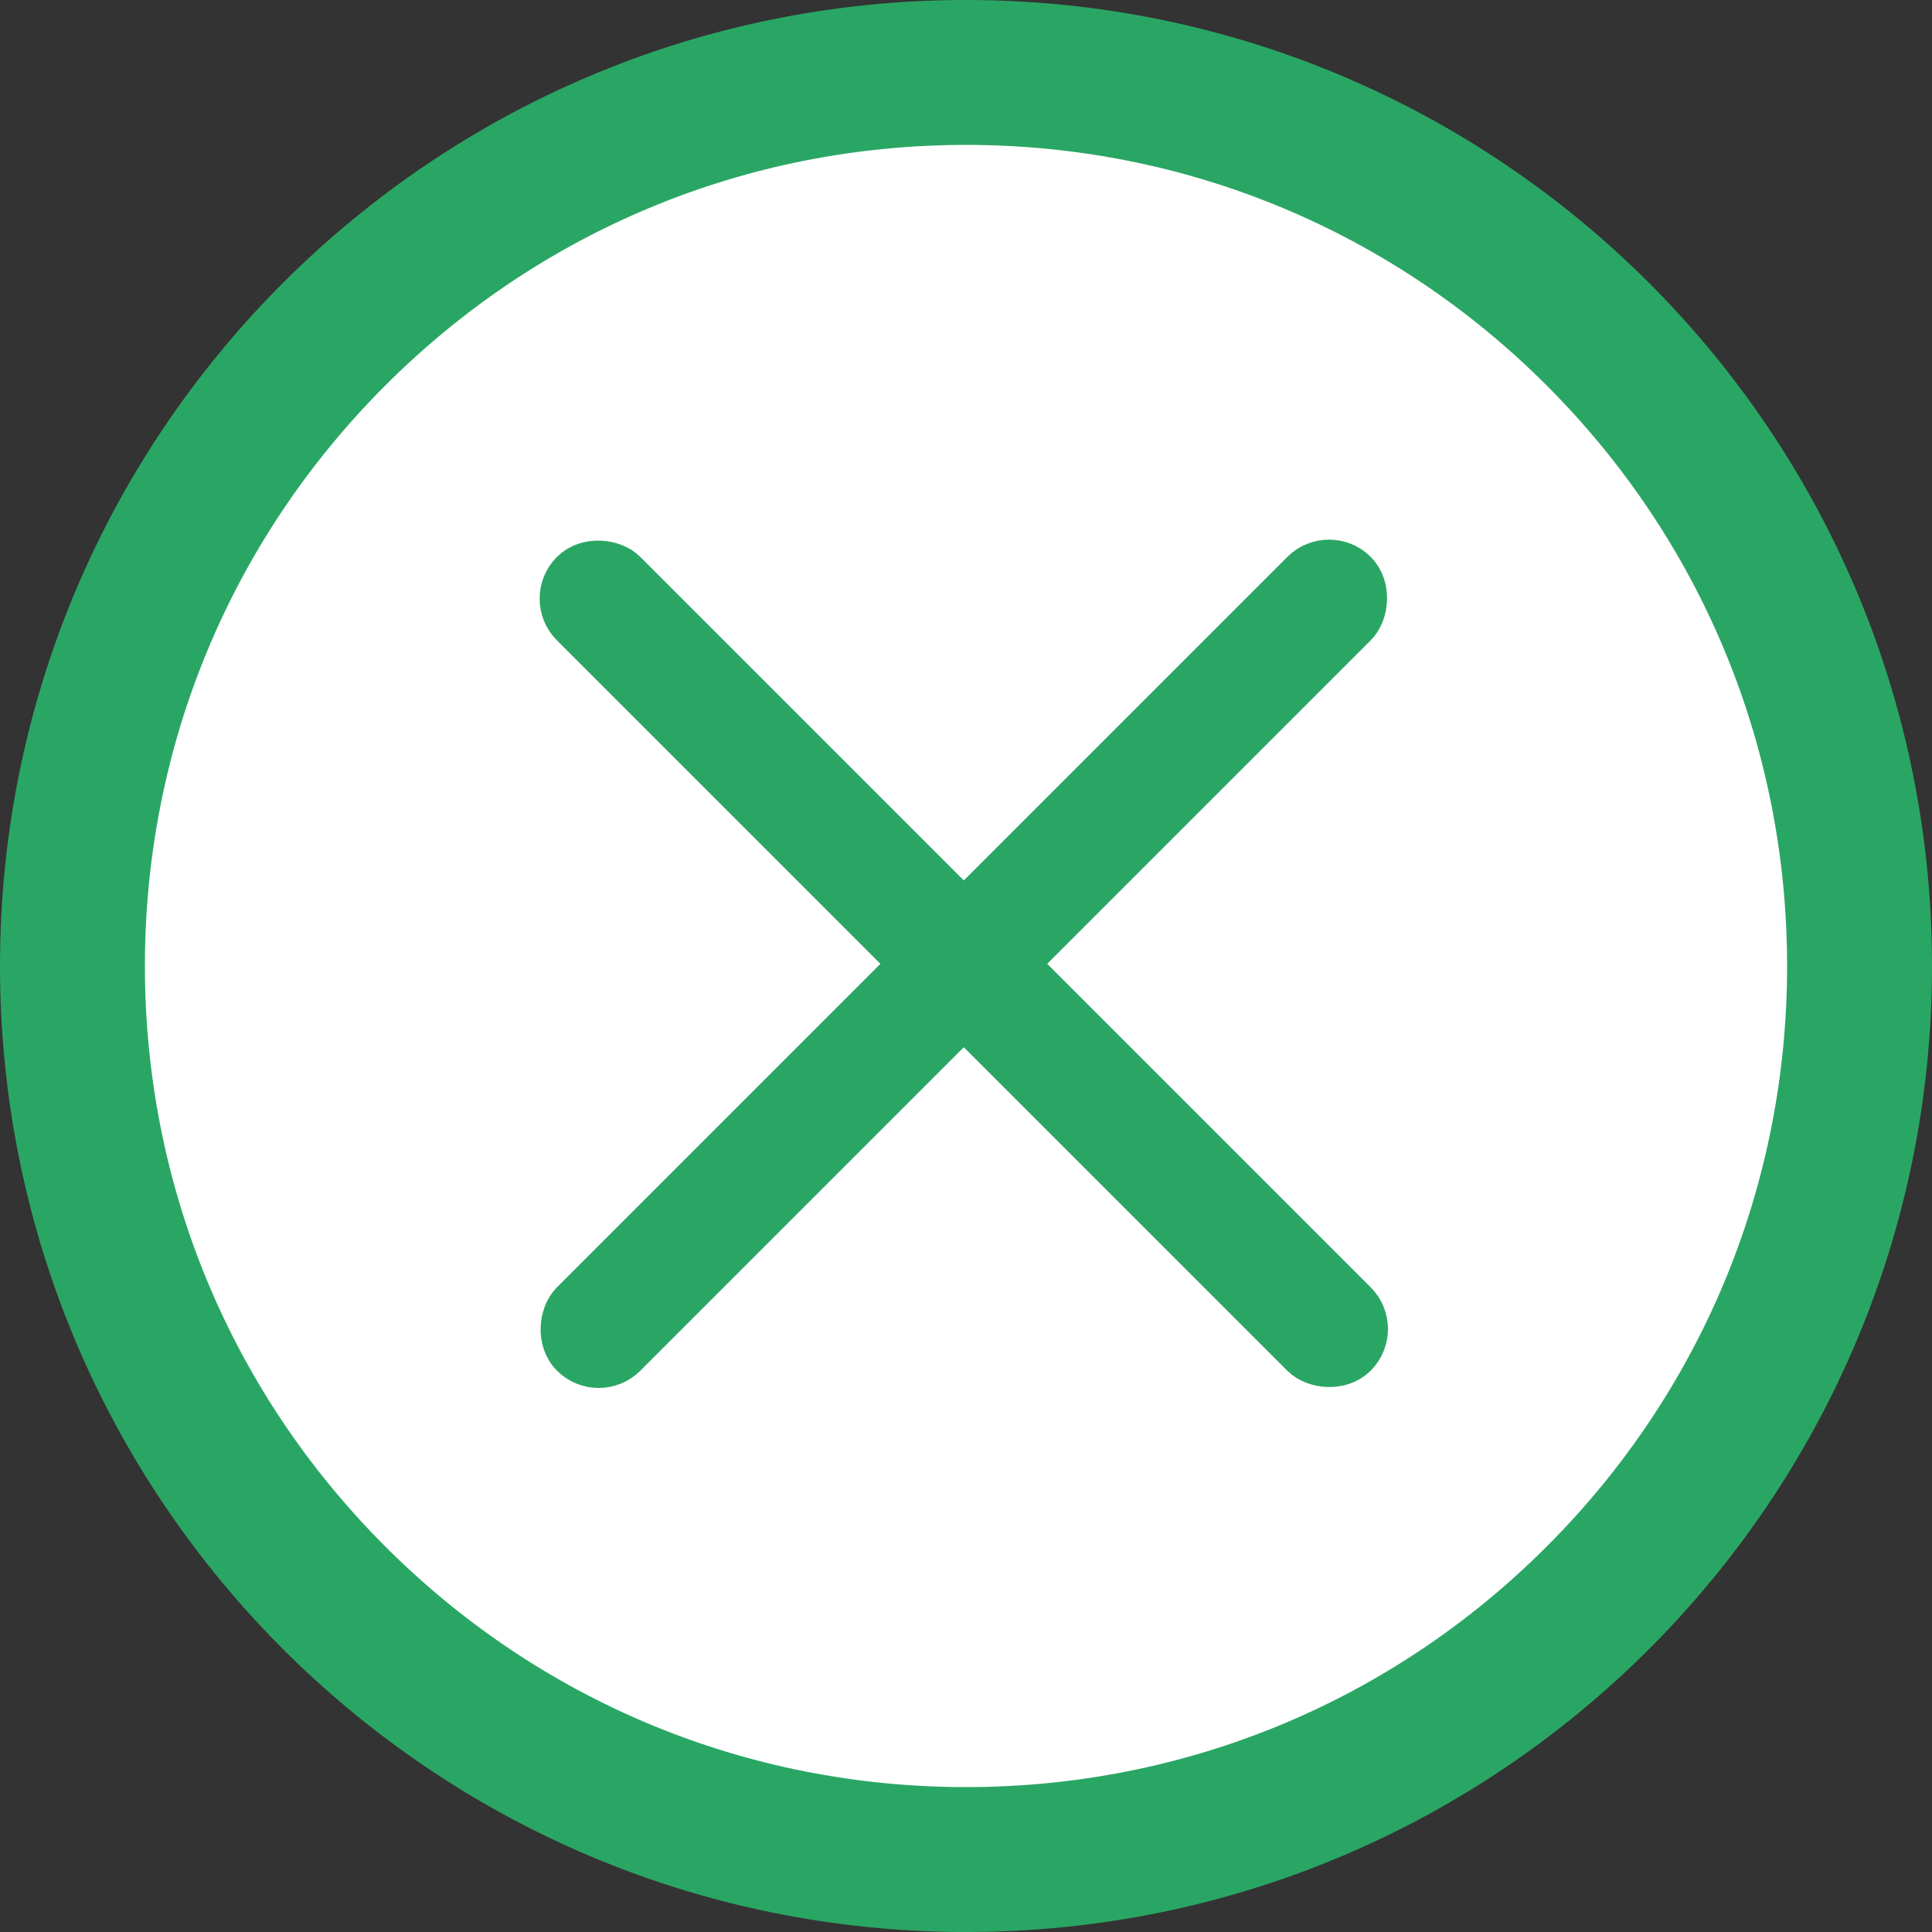
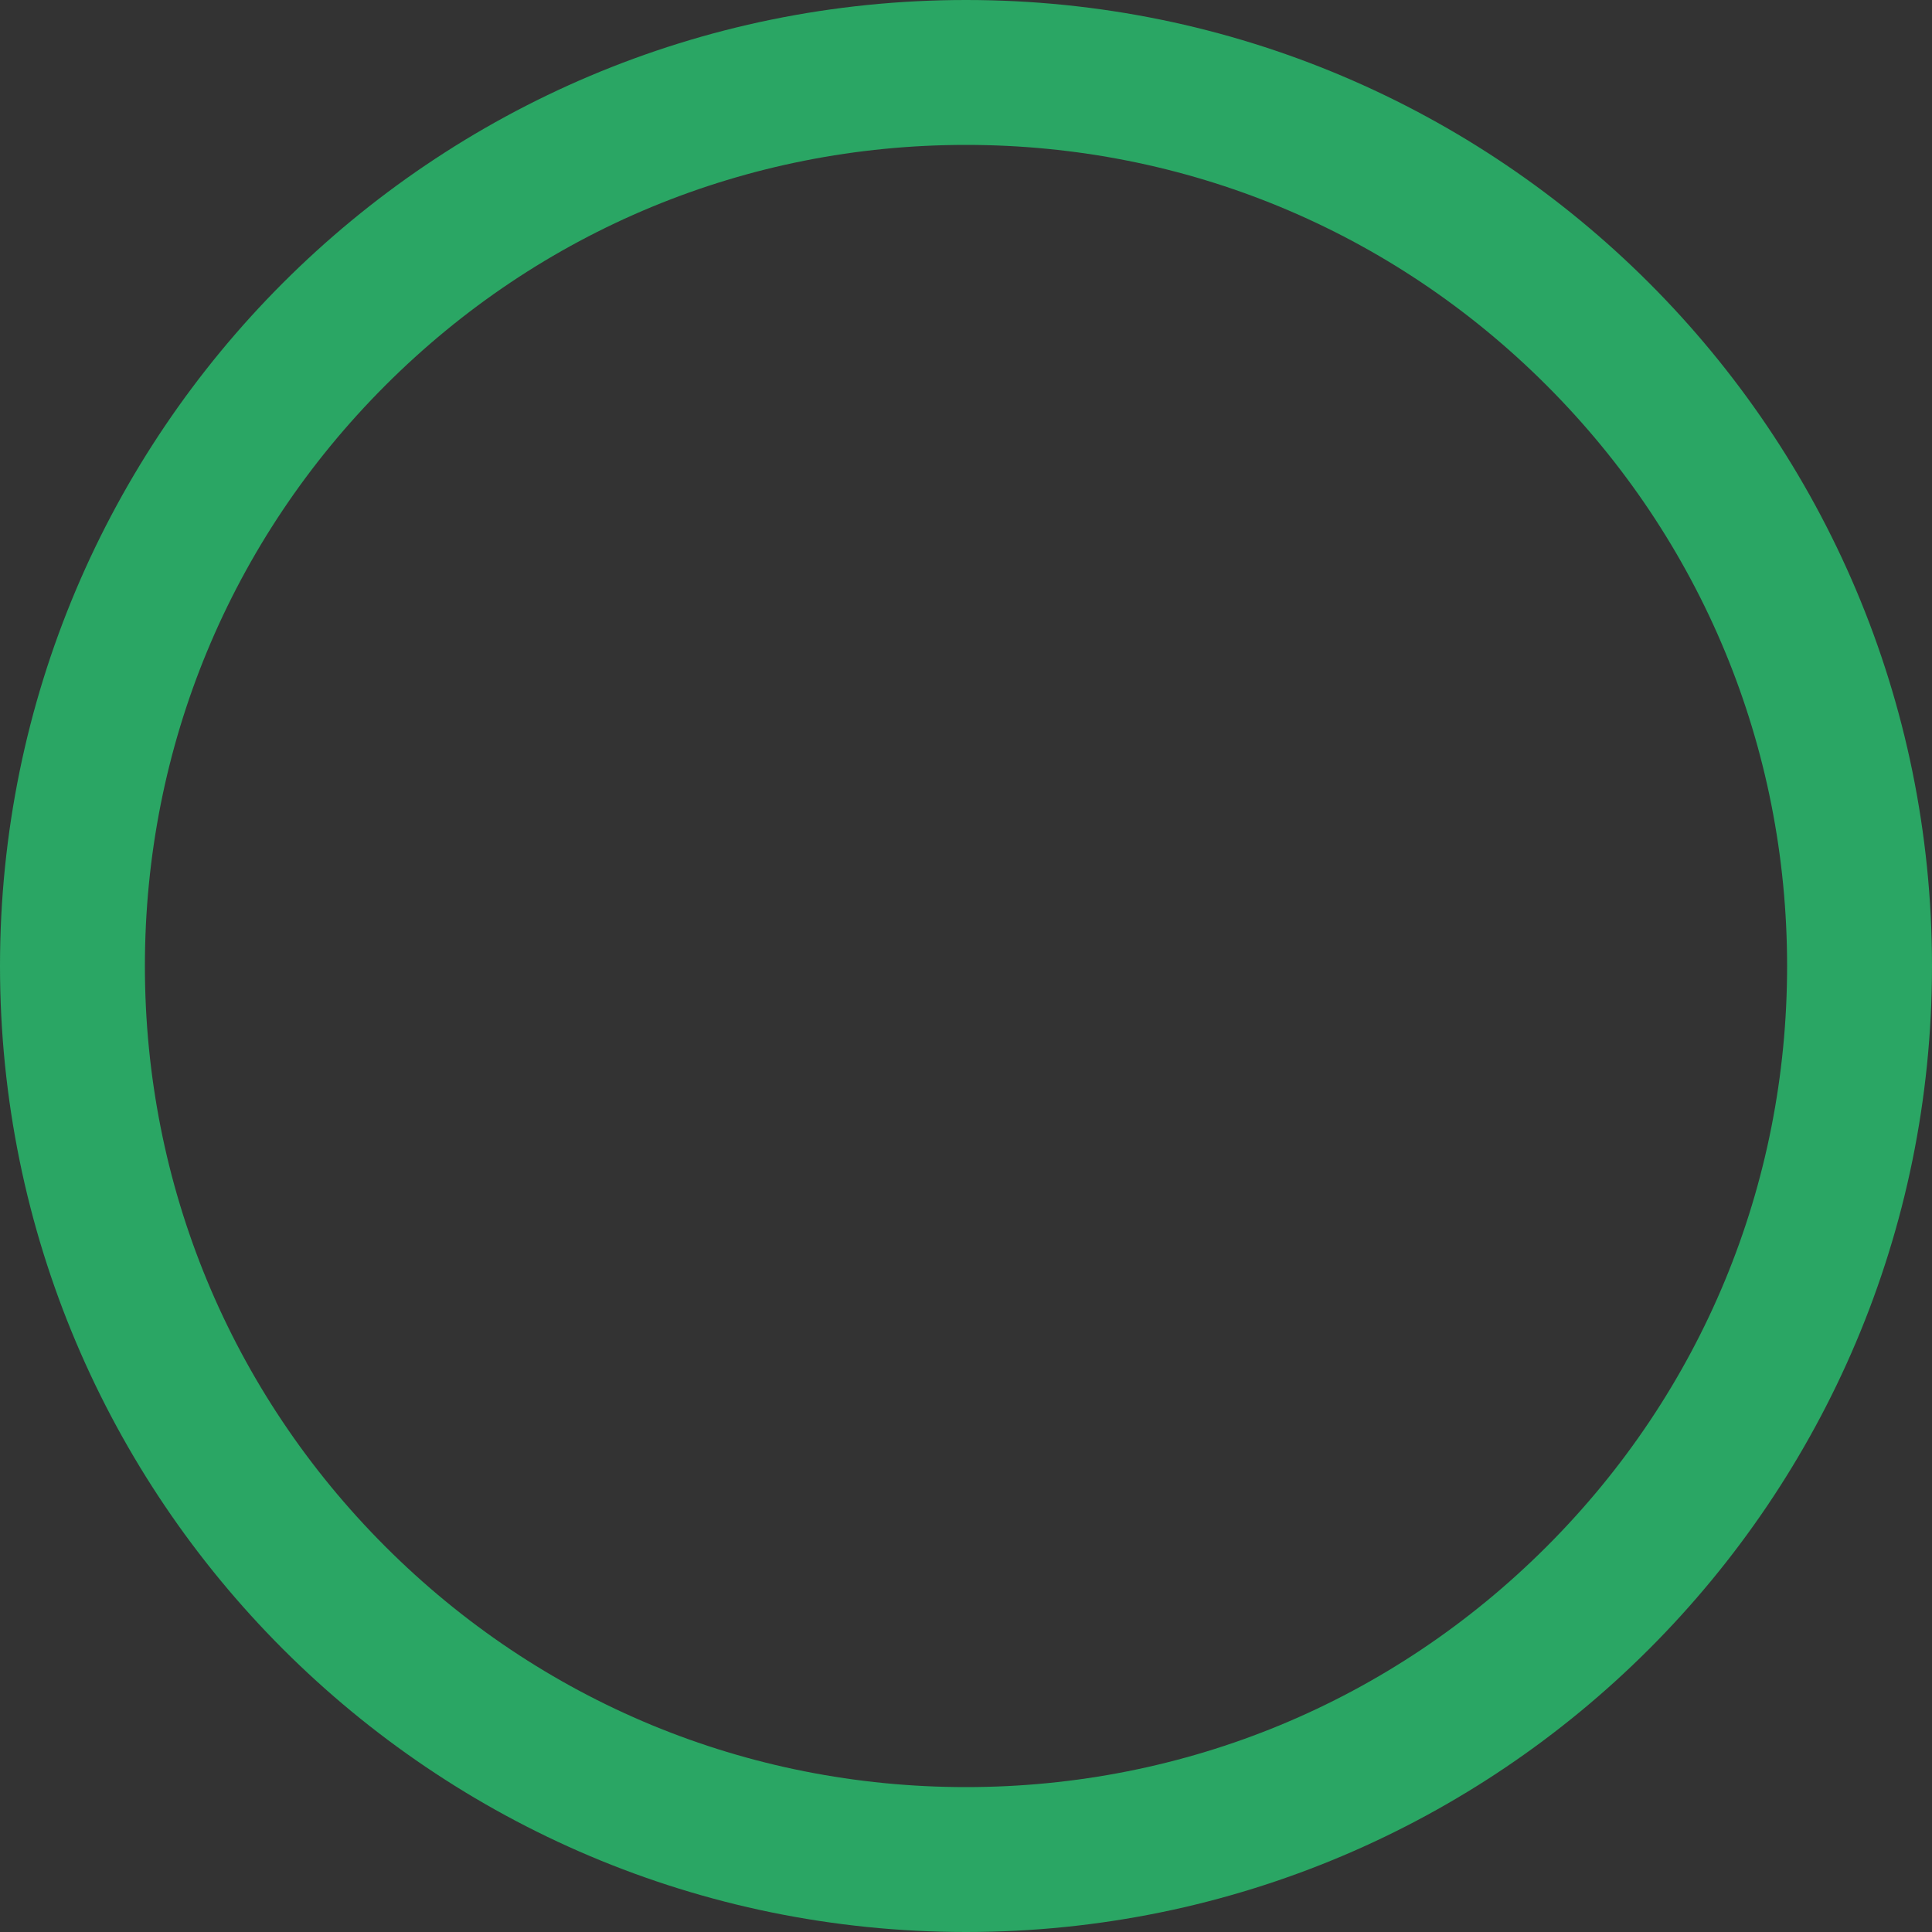
<svg xmlns="http://www.w3.org/2000/svg" width="40" height="40" viewBox="0 0 40 40">
  <rect x="0" y="0" width="40" height="40" fill="#333333" stroke="none" />
  <g id="Group_2039" data-name="Group 2039" transform="translate(-1425 -1520)">
    <g id="Group_2038" data-name="Group 2038" transform="translate(1425 1520)">
      <g id="Group_2036" data-name="Group 2036">
        <g id="Ellipse_67" data-name="Ellipse 67" fill="#fff">
-           <path d="M 20 38.5 C 15.058 38.5 10.413 36.576 6.919 33.081 C 3.424 29.587 1.5 24.942 1.5 20 C 1.5 15.058 3.424 10.413 6.919 6.919 C 10.413 3.424 15.058 1.5 20 1.5 C 24.942 1.5 29.587 3.424 33.081 6.919 C 36.576 10.413 38.5 15.058 38.5 20 C 38.5 24.942 36.576 29.587 33.081 33.081 C 29.587 36.576 24.942 38.5 20 38.5 Z" stroke="none" />
          <path d="M 20 3 C 15.459 3 11.19 4.768 7.979 7.979 C 4.768 11.19 3 15.459 3 20 C 3 24.541 4.768 28.81 7.979 32.021 C 11.19 35.232 15.459 37 20 37 C 24.541 37 28.81 35.232 32.021 32.021 C 35.232 28.81 37 24.541 37 20 C 37 15.459 35.232 11.19 32.021 7.979 C 28.81 4.768 24.541 3 20 3 M 20 0 C 31.046 0 40 8.954 40 20 C 40 31.046 31.046 40 20 40 C 8.954 40 0 31.046 0 20 C 0 8.954 8.954 0 20 0 Z" stroke="none" fill="#2aa664" />
        </g>
      </g>
      <g id="Group_2037" data-name="Group 2037" transform="translate(11.374 11.374)">
-         <rect id="Rectangle_1418" data-name="Rectangle 1418" width="1.442" height="22.827" rx="0.721" transform="translate(0 1.02) rotate(-45)" fill="#2aa664" stroke="#2aa664" stroke-width="1" />
-         <rect id="Rectangle_1419" data-name="Rectangle 1419" width="1.442" height="22.827" rx="0.721" transform="translate(16.142 0) rotate(45)" fill="#2aa664" stroke="#2aa664" stroke-width="1" />
-       </g>
+         </g>
    </g>
  </g>
</svg>